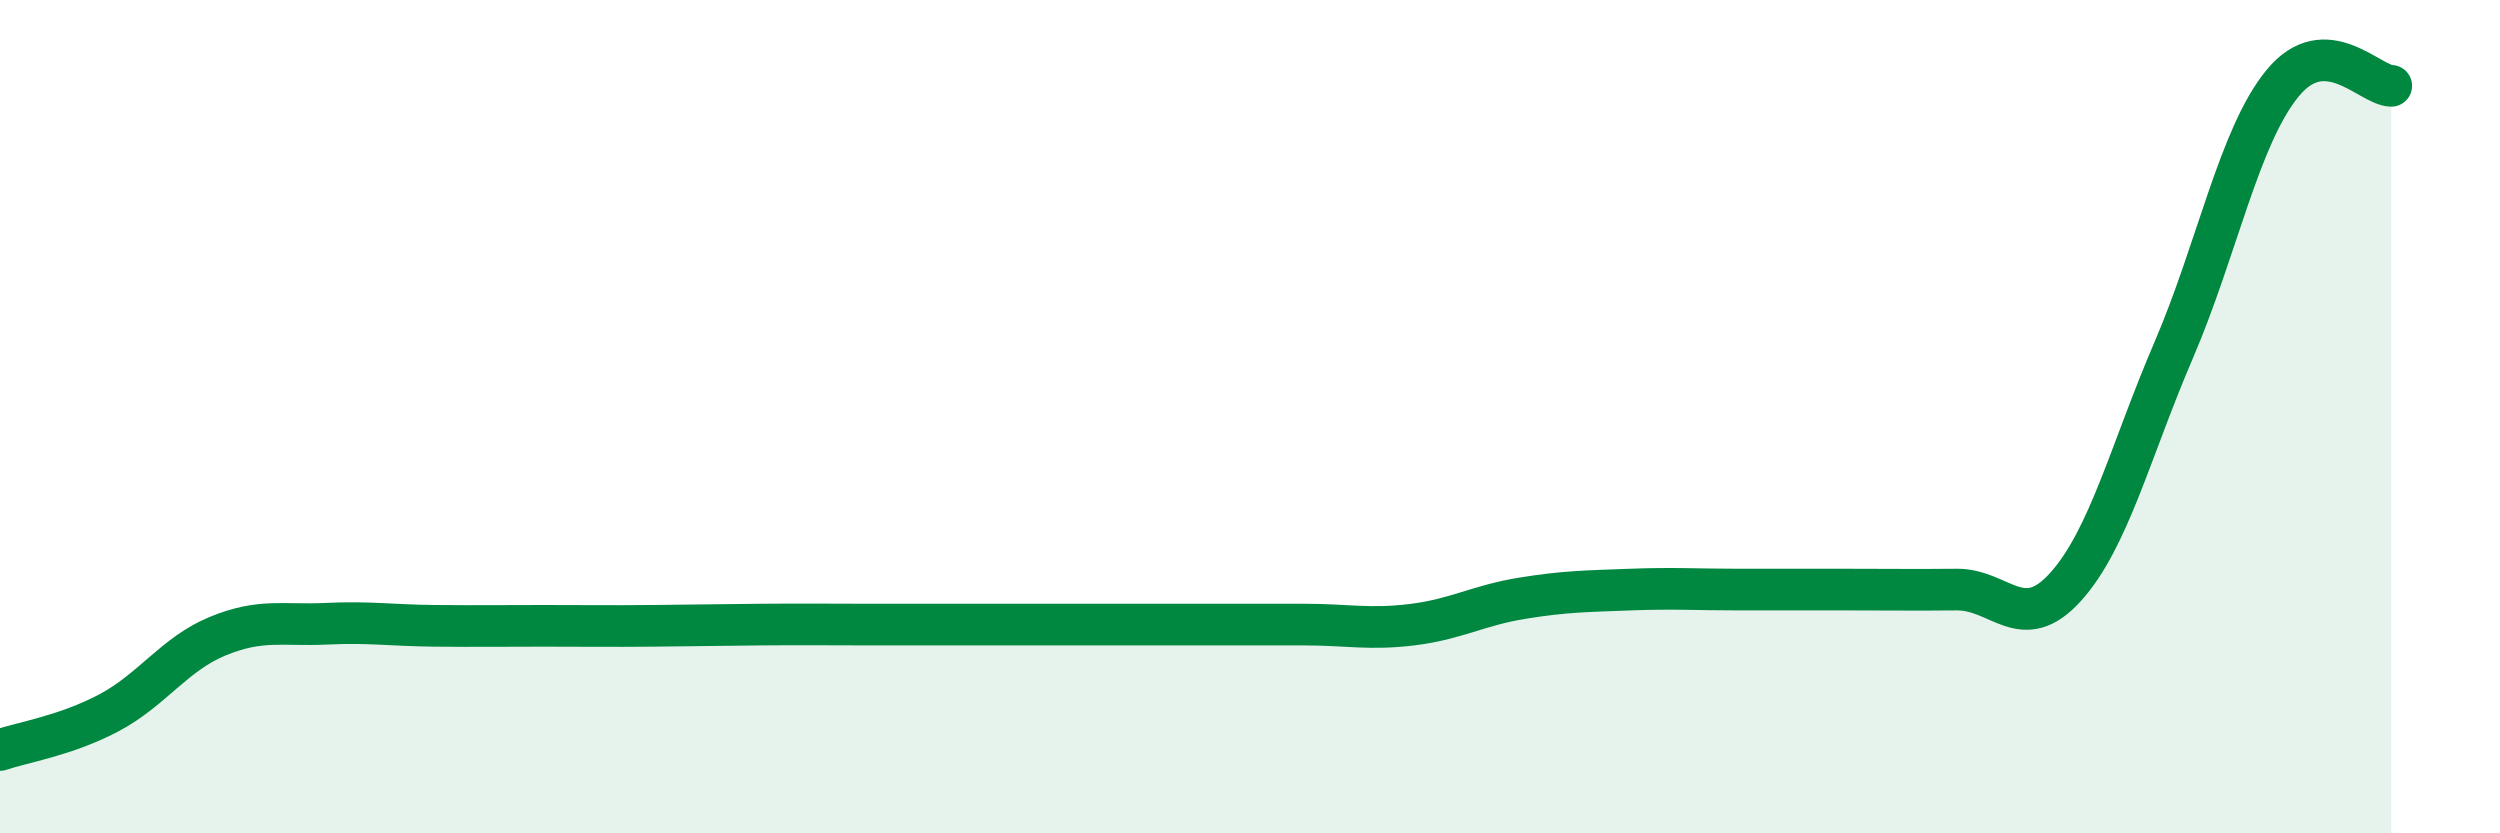
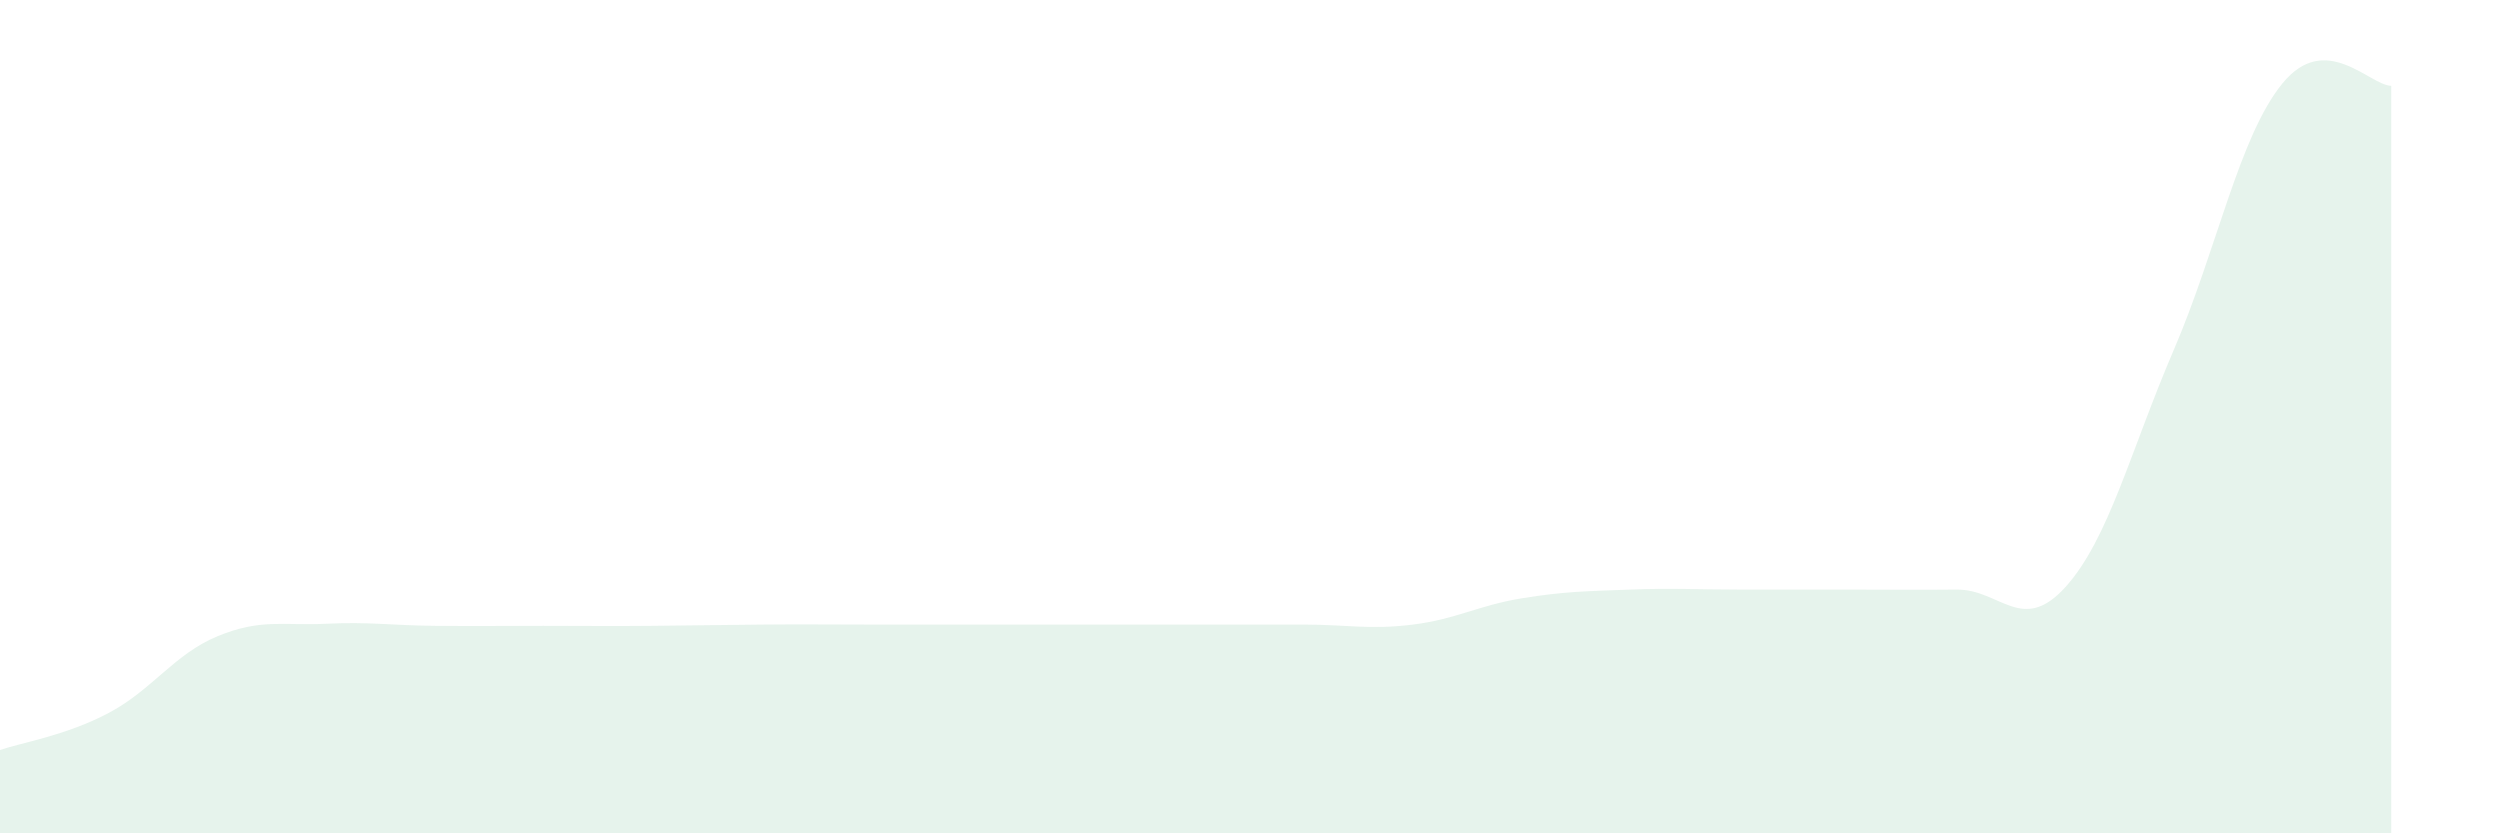
<svg xmlns="http://www.w3.org/2000/svg" width="60" height="20" viewBox="0 0 60 20">
  <path d="M 0,18 C 0.52,17.82 1.57,17.66 2.61,17.11 C 3.65,16.56 4.18,15.7 5.22,15.27 C 6.26,14.84 6.79,15.02 7.83,14.97 C 8.87,14.92 9.39,15.01 10.43,15.02 C 11.47,15.03 12,15.02 13.04,15.02 C 14.08,15.02 14.61,15.03 15.65,15.02 C 16.69,15.01 17.22,15 18.26,14.99 C 19.3,14.98 19.83,14.99 20.87,14.99 C 21.91,14.99 22.44,14.99 23.48,14.99 C 24.52,14.99 25.05,14.99 26.09,14.99 C 27.13,14.99 27.66,14.99 28.7,14.99 C 29.74,14.99 30.26,14.99 31.3,14.99 C 32.34,14.99 32.87,15.12 33.91,14.99 C 34.95,14.86 35.48,14.53 36.52,14.36 C 37.56,14.19 38.09,14.19 39.13,14.15 C 40.17,14.11 40.7,14.15 41.74,14.15 C 42.78,14.15 43.31,14.15 44.35,14.15 C 45.39,14.15 45.92,14.16 46.96,14.15 C 48,14.14 48.53,15.24 49.57,14.09 C 50.61,12.94 51.13,10.82 52.17,8.4 C 53.21,5.98 53.74,3.27 54.78,2 C 55.82,0.73 56.87,2.05 57.39,2.06L57.39 20L0 20Z" fill="#008740" opacity="0.1" stroke-linecap="round" stroke-linejoin="round" />
-   <path d="M 0,18 C 0.52,17.82 1.57,17.66 2.61,17.11 C 3.65,16.56 4.18,15.7 5.22,15.27 C 6.26,14.84 6.79,15.02 7.83,14.97 C 8.87,14.92 9.39,15.01 10.43,15.02 C 11.47,15.03 12,15.02 13.04,15.02 C 14.08,15.02 14.61,15.03 15.65,15.02 C 16.69,15.01 17.22,15 18.26,14.99 C 19.3,14.98 19.83,14.99 20.87,14.99 C 21.91,14.99 22.44,14.99 23.48,14.99 C 24.52,14.99 25.05,14.99 26.09,14.99 C 27.13,14.99 27.66,14.99 28.7,14.99 C 29.74,14.99 30.26,14.99 31.3,14.99 C 32.34,14.99 32.87,15.12 33.91,14.99 C 34.95,14.86 35.48,14.53 36.52,14.36 C 37.56,14.19 38.09,14.19 39.13,14.15 C 40.17,14.11 40.7,14.15 41.74,14.15 C 42.78,14.15 43.31,14.15 44.35,14.15 C 45.39,14.15 45.92,14.16 46.96,14.15 C 48,14.14 48.53,15.24 49.57,14.09 C 50.61,12.94 51.13,10.82 52.17,8.4 C 53.21,5.98 53.74,3.27 54.78,2 C 55.82,0.73 56.87,2.05 57.39,2.06" stroke="#008740" stroke-width="1" fill="none" stroke-linecap="round" stroke-linejoin="round" />
</svg>